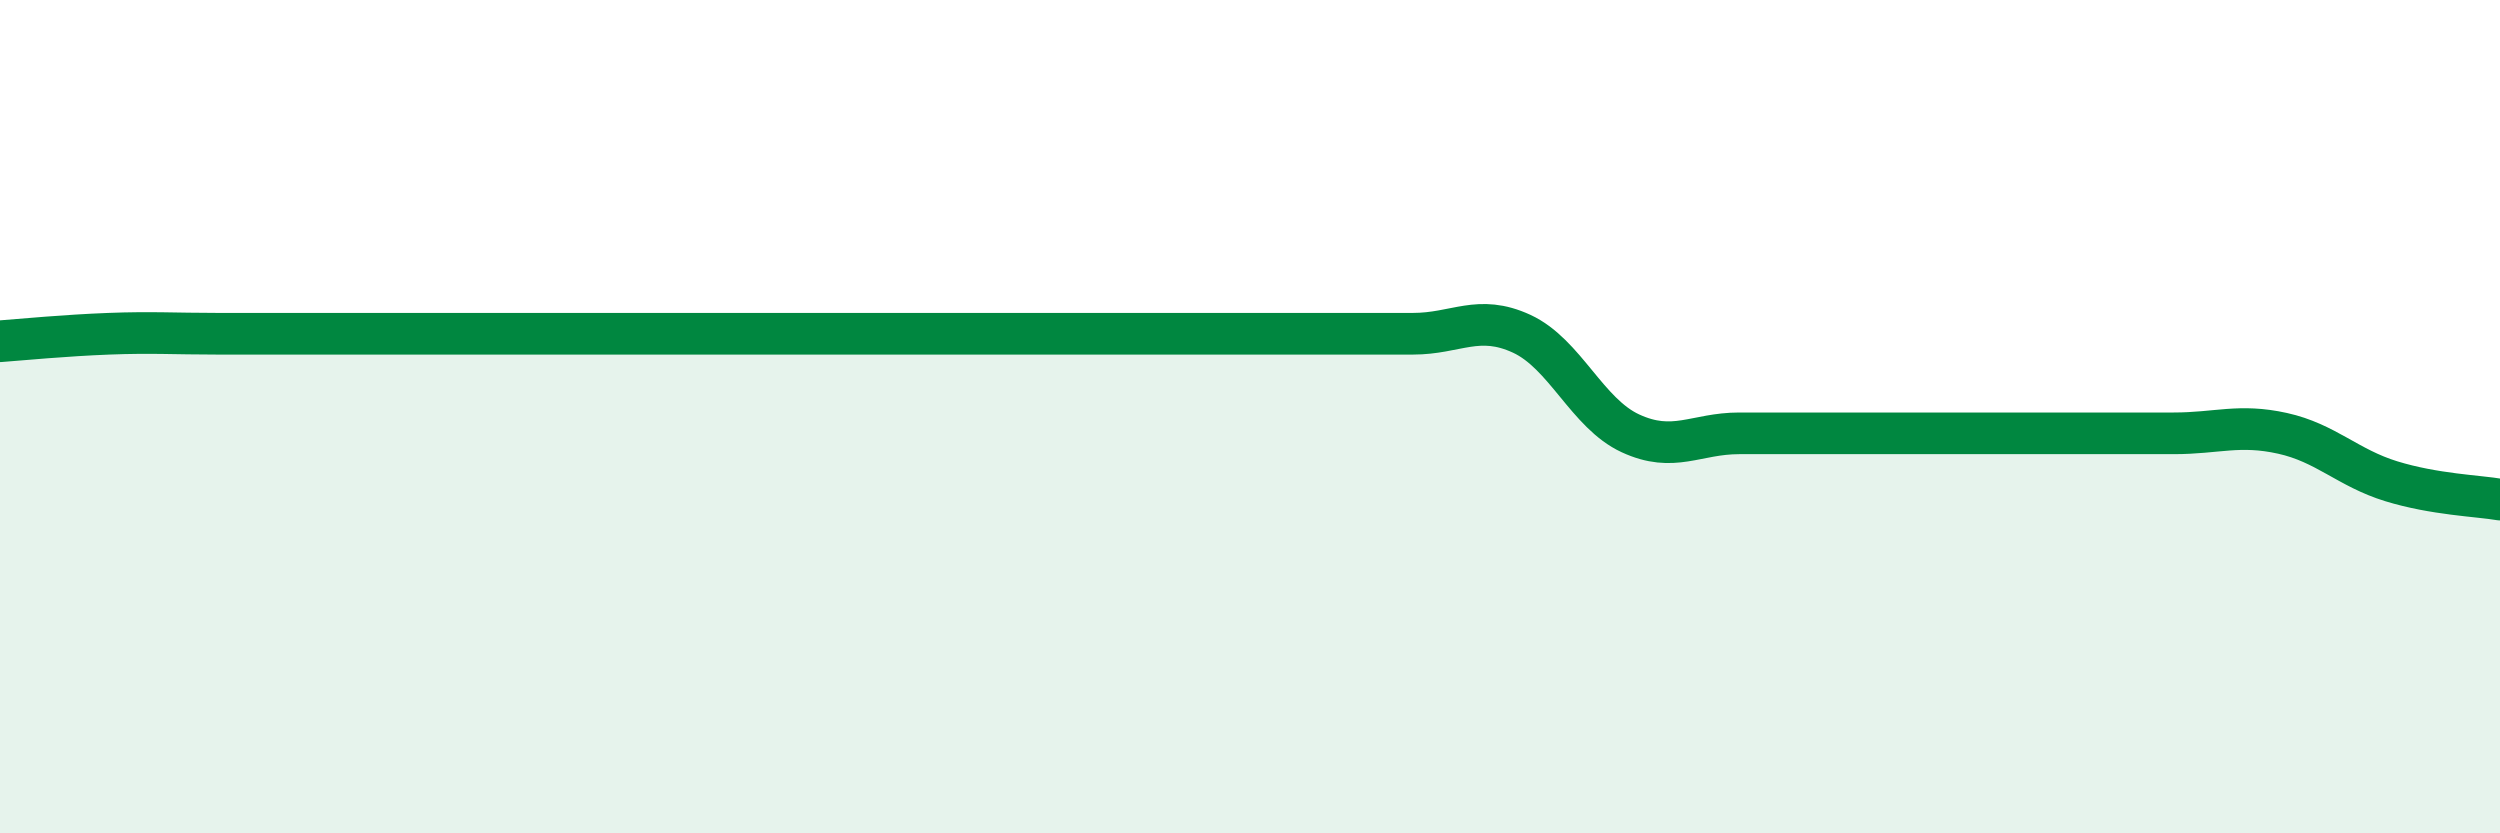
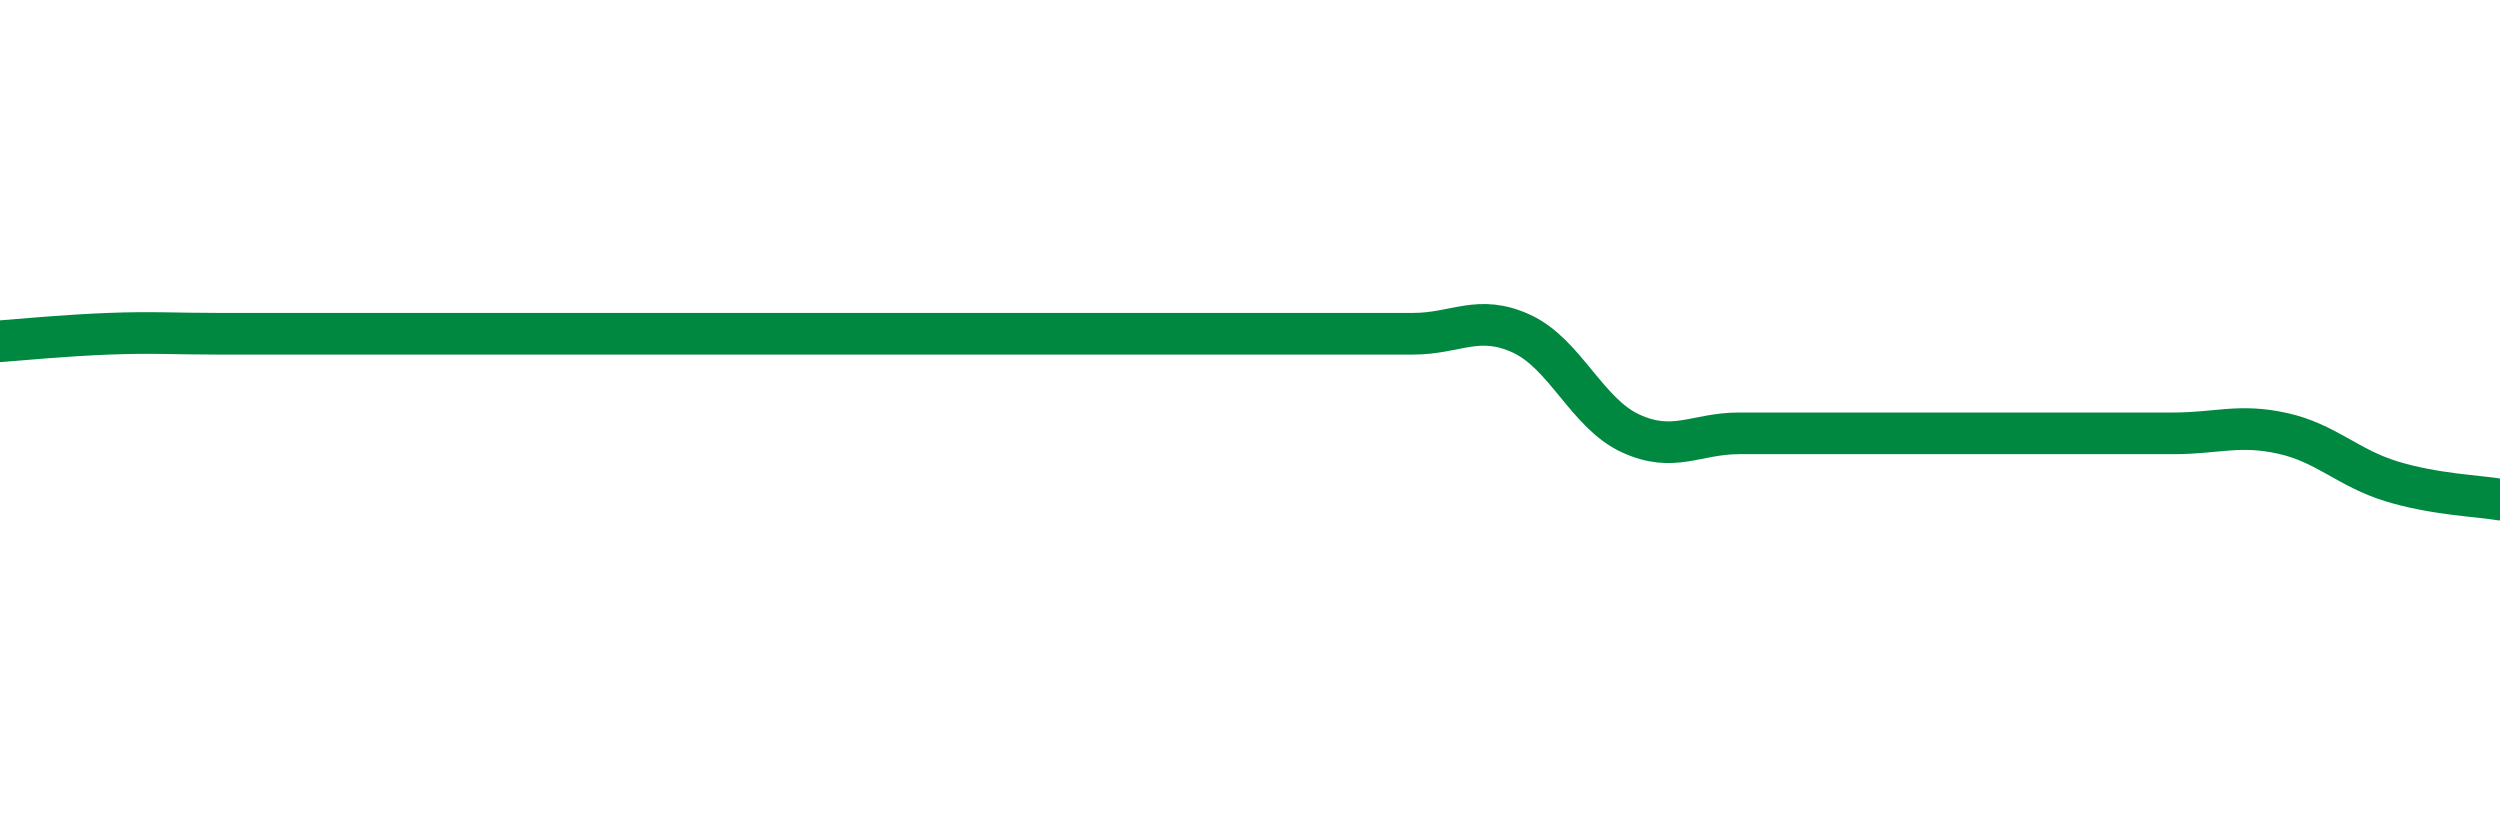
<svg xmlns="http://www.w3.org/2000/svg" width="60" height="20" viewBox="0 0 60 20">
-   <path d="M 0,8.19 C 0.52,8.15 1.57,8.05 2.61,8.01 C 3.65,7.97 4.18,8.01 5.22,8.01 C 6.26,8.01 6.79,8.01 7.83,8.01 C 8.87,8.01 9.39,8.01 10.43,8.01 C 11.47,8.01 12,8.01 13.04,8.01 C 14.08,8.01 14.61,8.01 15.65,8.01 C 16.69,8.01 17.22,8.01 18.26,8.01 C 19.3,8.01 19.83,8.01 20.87,8.01 C 21.91,8.01 22.44,8.01 23.48,8.01 C 24.52,8.01 25.05,8.01 26.09,8.01 C 27.13,8.01 27.66,8.01 28.7,8.01 C 29.74,8.01 30.26,8.01 31.3,8.01 C 32.34,8.01 32.87,8.01 33.91,8.01 C 34.95,8.01 35.48,7.53 36.52,8.01 C 37.56,8.49 38.09,9.92 39.13,10.4 C 40.17,10.88 40.7,10.4 41.74,10.4 C 42.78,10.4 43.31,10.4 44.35,10.4 C 45.39,10.4 45.92,10.4 46.96,10.4 C 48,10.4 48.53,10.4 49.57,10.4 C 50.61,10.4 51.13,10.4 52.17,10.4 C 53.21,10.4 53.74,10.17 54.78,10.4 C 55.82,10.63 56.35,11.23 57.39,11.55 C 58.43,11.87 59.48,11.9 60,11.99L60 20L0 20Z" fill="#008740" opacity="0.1" stroke-linecap="round" stroke-linejoin="round" />
  <path d="M 0,8.19 C 0.52,8.15 1.57,8.05 2.61,8.01 C 3.65,7.97 4.18,8.01 5.22,8.01 C 6.26,8.01 6.79,8.01 7.83,8.01 C 8.87,8.01 9.39,8.01 10.43,8.01 C 11.47,8.01 12,8.01 13.04,8.01 C 14.08,8.01 14.61,8.01 15.65,8.01 C 16.69,8.01 17.22,8.01 18.26,8.01 C 19.3,8.01 19.83,8.01 20.87,8.01 C 21.91,8.01 22.44,8.01 23.48,8.01 C 24.52,8.01 25.05,8.01 26.09,8.01 C 27.13,8.01 27.66,8.01 28.7,8.01 C 29.74,8.01 30.26,8.01 31.3,8.01 C 32.34,8.01 32.87,8.01 33.91,8.01 C 34.95,8.01 35.48,7.53 36.52,8.01 C 37.56,8.49 38.09,9.92 39.13,10.4 C 40.17,10.88 40.7,10.4 41.74,10.4 C 42.78,10.4 43.31,10.4 44.35,10.4 C 45.39,10.4 45.92,10.4 46.96,10.4 C 48,10.4 48.53,10.4 49.57,10.4 C 50.61,10.4 51.13,10.4 52.17,10.4 C 53.21,10.4 53.74,10.17 54.78,10.4 C 55.82,10.63 56.35,11.23 57.39,11.55 C 58.43,11.87 59.48,11.9 60,11.99" stroke="#008740" stroke-width="1" fill="none" stroke-linecap="round" stroke-linejoin="round" />
</svg>